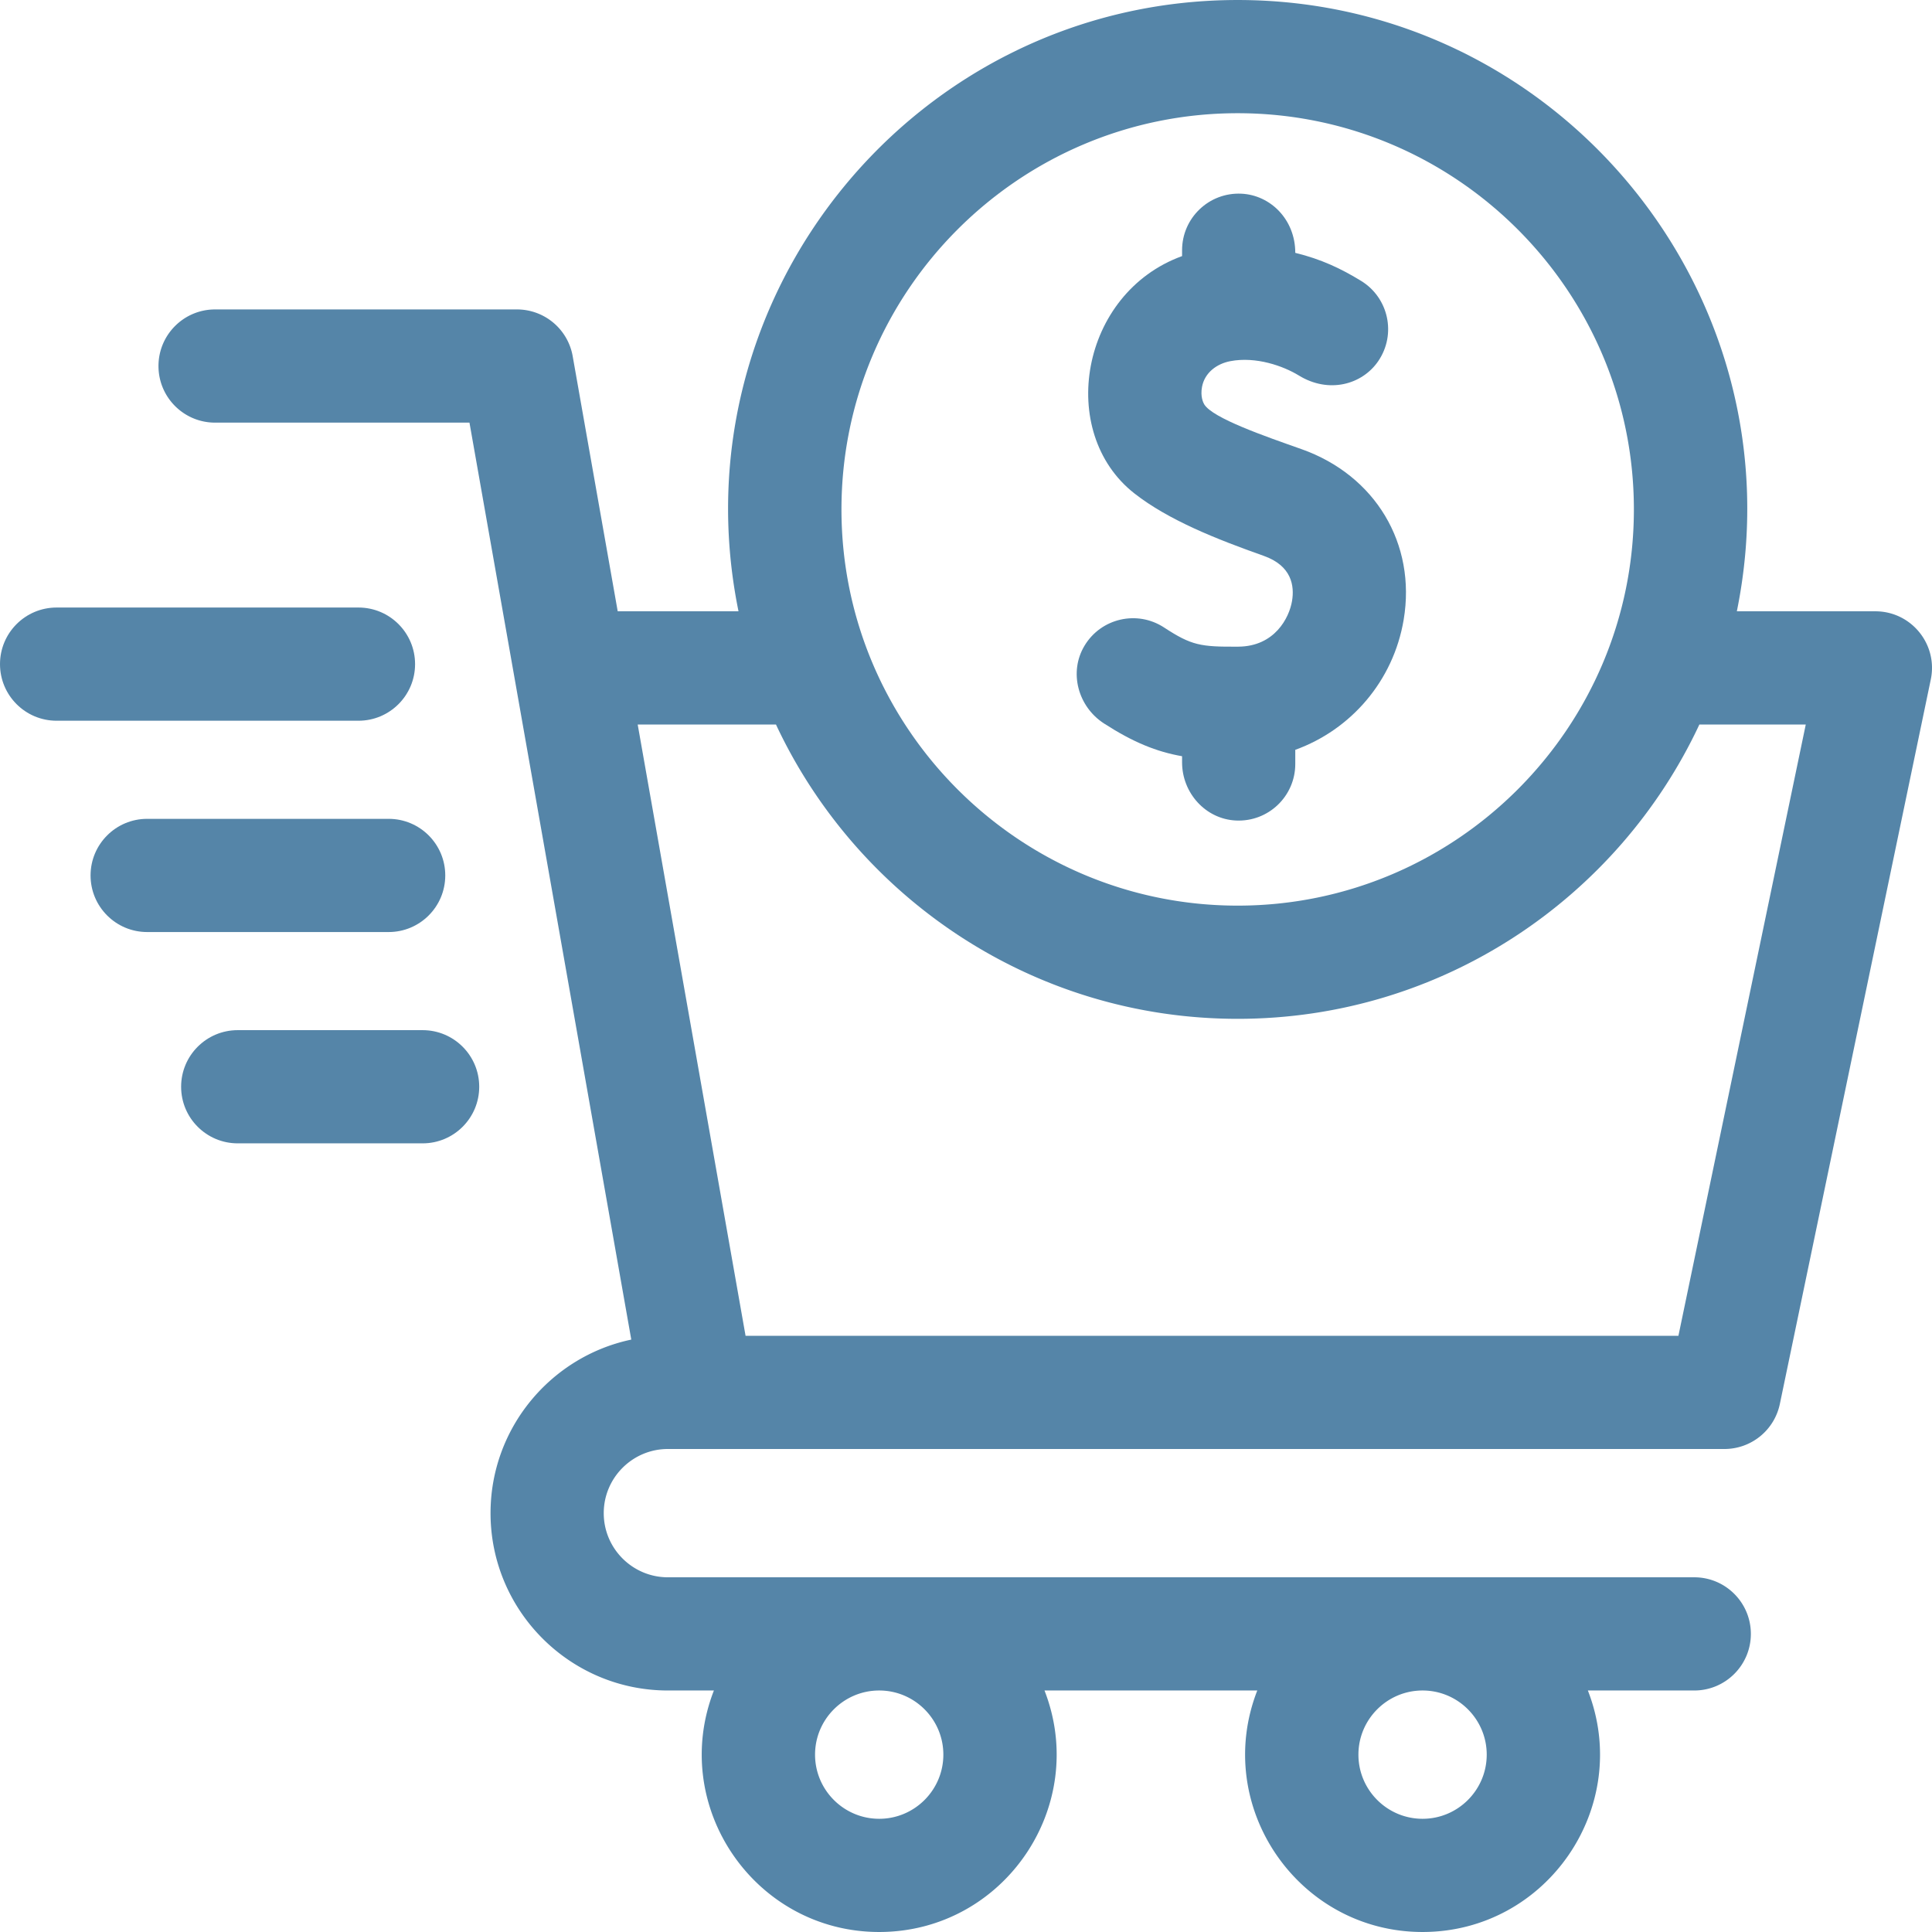
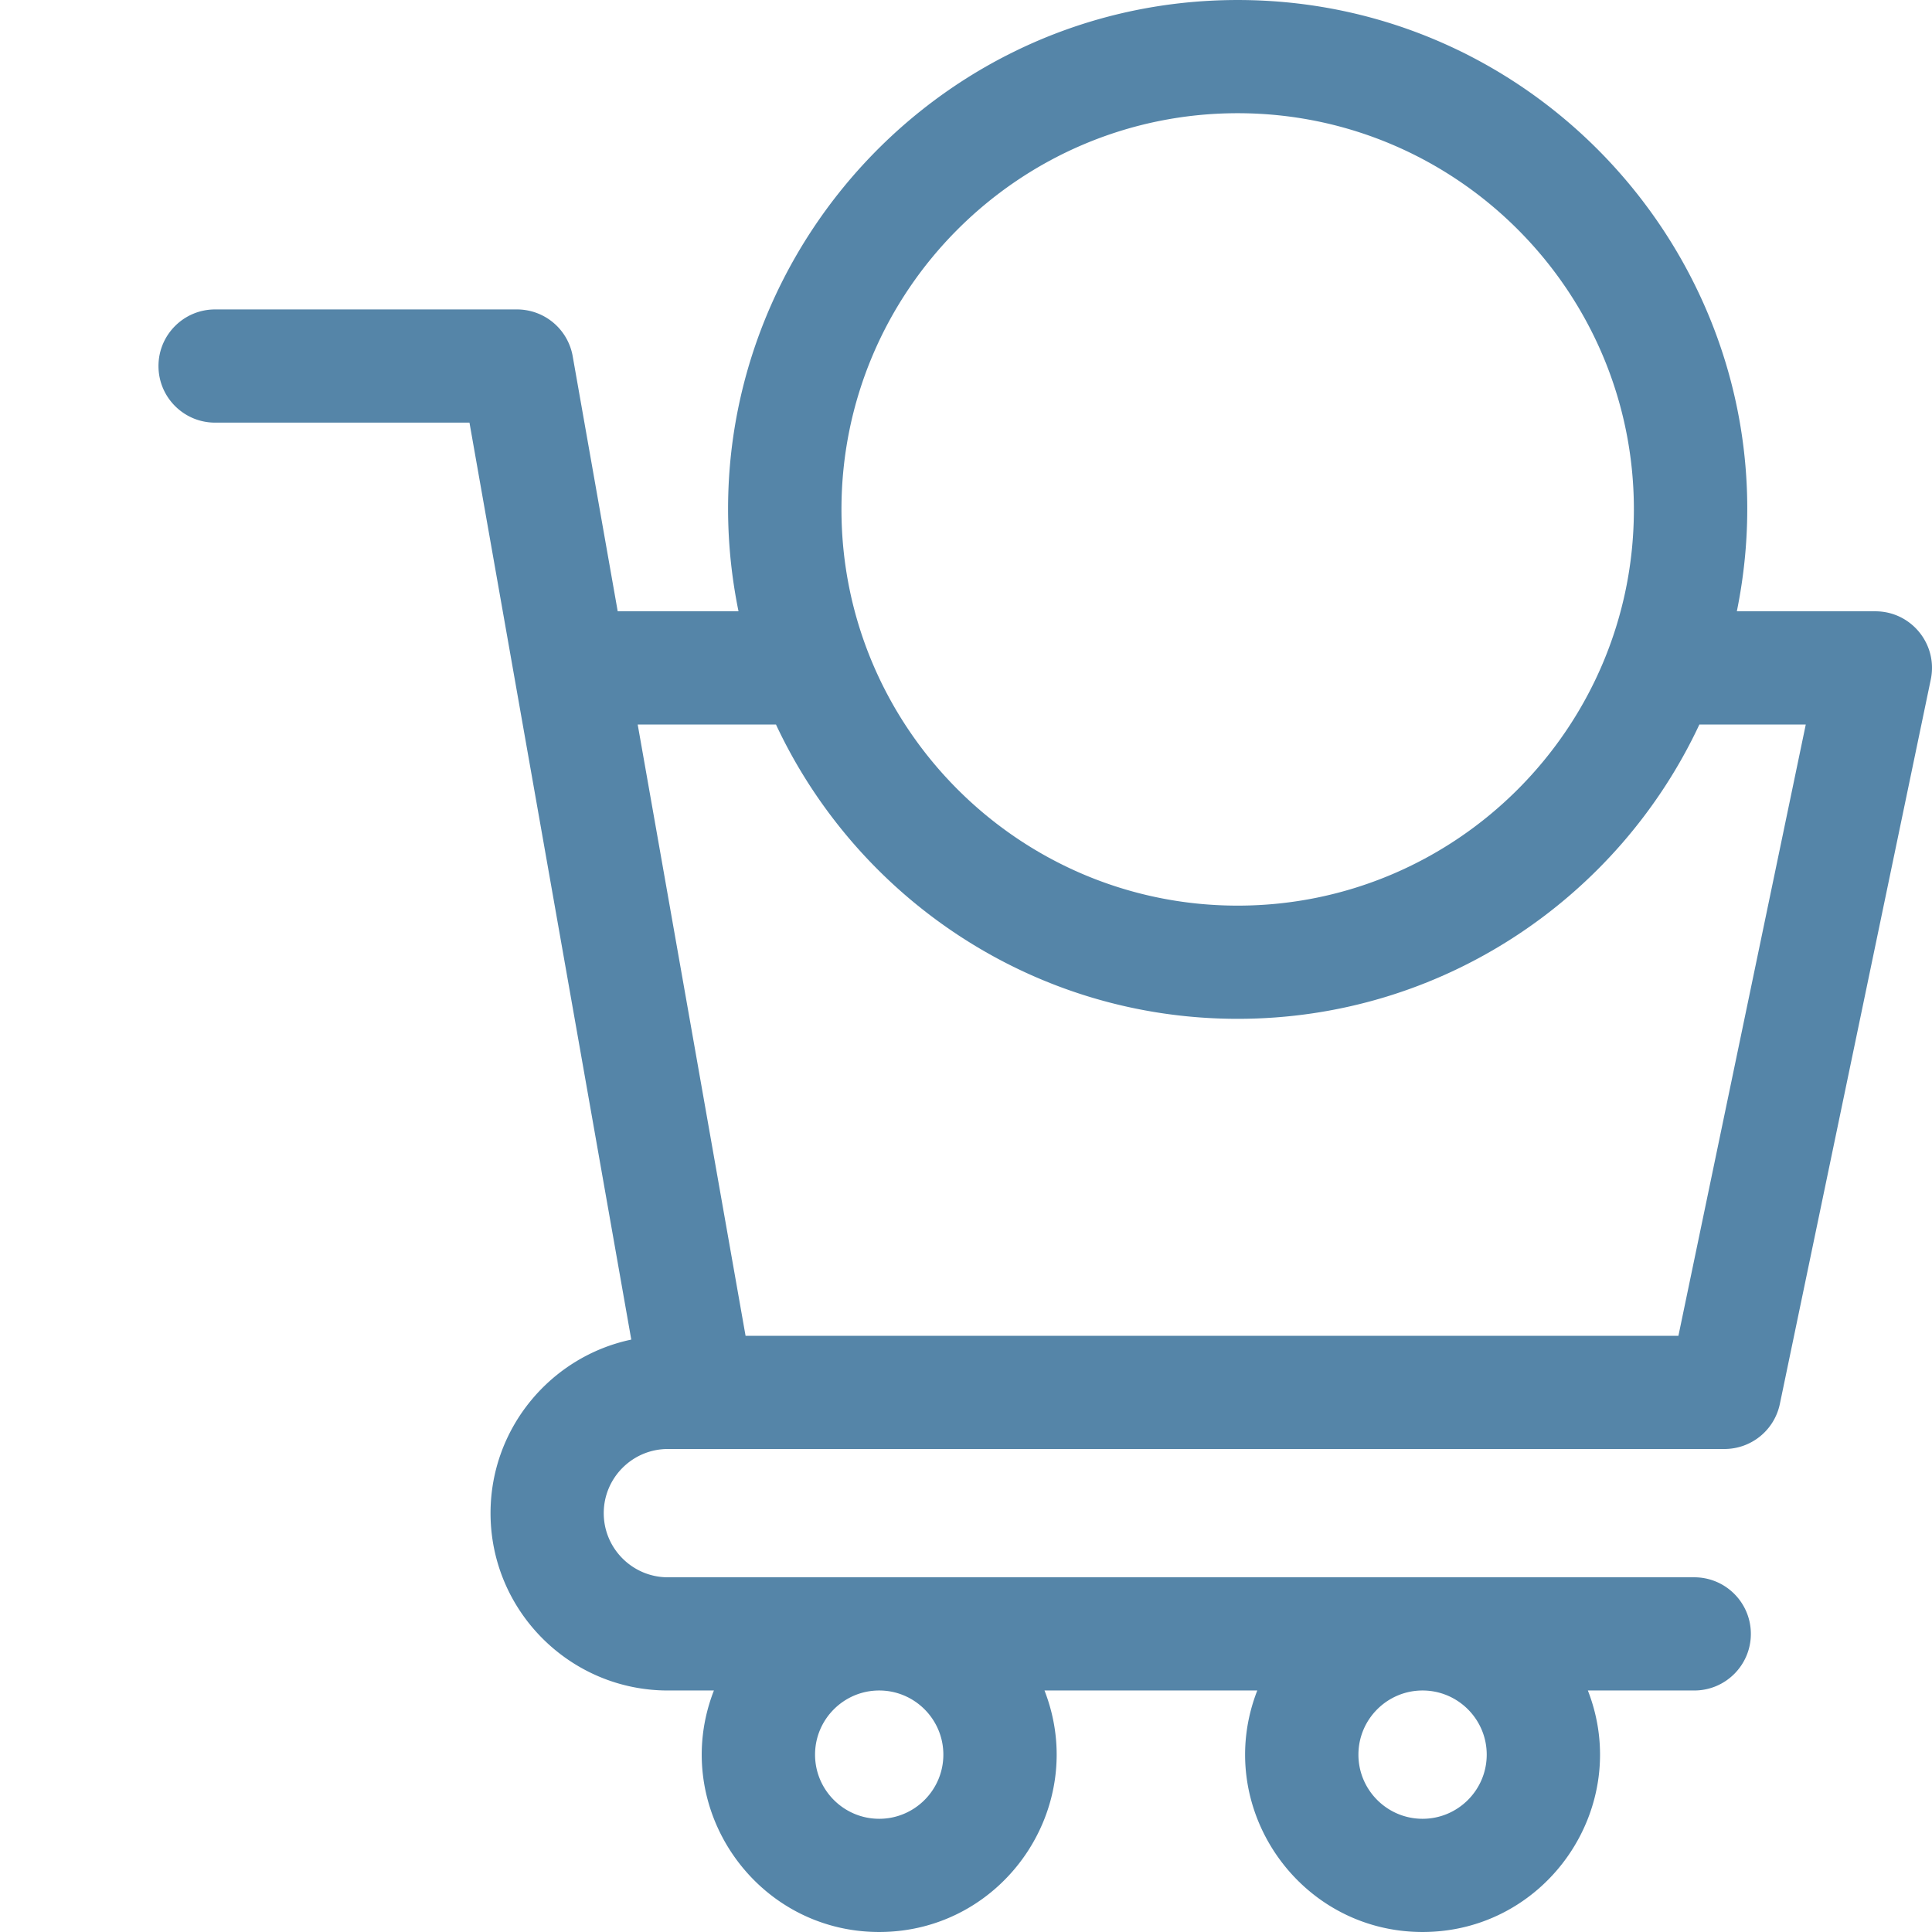
<svg xmlns="http://www.w3.org/2000/svg" version="1.1" width="512" height="512" x="0" y="0" viewBox="0 0 512.005 512.005" style="enable-background:new 0 0 512 512" xml:space="preserve" class="">
  <g>
    <path d="M497 162.003h-36.714C477.383 78.111 412.93.003 328 .003c-84.934 0-149.382 78.113-132.286 162h-32.012l-11.931-67.606A15 15 0 0 0 137 82.003H57c-8.284 0-15 6.716-15 15s6.716 15 15 15h67.416l42.883 243.007C146.022 359.492 130 378.412 130 401.003c0 25.916 21.084 47 47 47h12.195c-11.969 30.737 10.85 64 43.805 64 32.992 0 55.764-33.291 43.805-64h56.39c-11.969 30.737 10.85 64 43.805 64 32.992 0 55.764-33.291 43.805-64H449c8.284 0 15-6.716 15-15s-6.716-15-15-15H177c-9.374 0-17-7.626-17-17s7.626-17 17-17h280a15.001 15.001 0 0 0 14.685-11.94l40-192c1.941-9.319-5.184-18.06-14.685-18.06zm-247 303c0 9.374-7.626 17-17 17s-17-7.626-17-17 7.626-17 17-17 17 7.626 17 17zm144 0c0 9.374-7.626 17-17 17s-17-7.626-17-17 7.626-17 17-17 17 7.626 17 17zm-66-435c57.897 0 105 47.103 105 105s-47.103 105-105 105-105-47.103-105-105 47.103-105 105-105zm116.803 324H197.584l-28.588-162h36.646c21.529 46.029 68.276 78 122.358 78s100.829-31.971 122.358-78h28.195z" fill="#5585a8" opacity="1" data-original="#000000" class="" />
-     <path d="M110 176.003c0-8.284-6.716-15-15-15H15c-8.284 0-15 6.716-15 15s6.716 15 15 15h80c8.284 0 15-6.716 15-15zM118 232.003c0-8.284-6.716-15-15-15H39c-8.284 0-15 6.716-15 15s6.716 15 15 15h64c8.284 0 15-6.716 15-15zM112 273.003H63c-8.284 0-15 6.716-15 15s6.716 15 15 15h49c8.284 0 15-6.716 15-15s-6.716-15-15-15zM292.576 191.728c7.736 4.994 13.927 7.495 20.689 8.681v1.631c0 8.077 6.207 15.027 14.275 15.407 8.614.406 15.725-6.458 15.725-14.983v-3.752c14.751-5.334 25.996-18.237 28.725-34.468 3.384-20.125-7.509-38.299-27.104-45.225-9.561-3.38-23.527-8.184-25.756-11.872-.245-.405-1.066-2.038-.578-4.628.703-3.741 3.872-6.109 7.483-6.803 6.818-1.31 14.089 1.289 18.179 3.799 7.941 4.872 16.795 2.425 21.052-3.832 4.85-7.13 2.718-16.781-4.549-21.239-5.333-3.269-10.611-5.766-17.452-7.436 0-8.878-6.621-15.316-14.275-15.677-8.614-.406-15.725 6.458-15.725 14.983v1.554c-27.031 9.819-33.251 46.726-12.649 62.884 9.047 7.097 21.818 12.149 34.272 16.551 7.434 2.628 8.19 7.958 7.517 11.967-.75 4.465-4.596 12.039-14.244 12.103-10.009.068-12.367-.304-19.678-5.087-7.094-4.639-16.66-2.499-21.07 4.828-4.232 7.03-1.731 16.163 5.163 20.614z" fill="#5585a8" opacity="1" data-original="#000000" class="" />
  </g>
</svg>